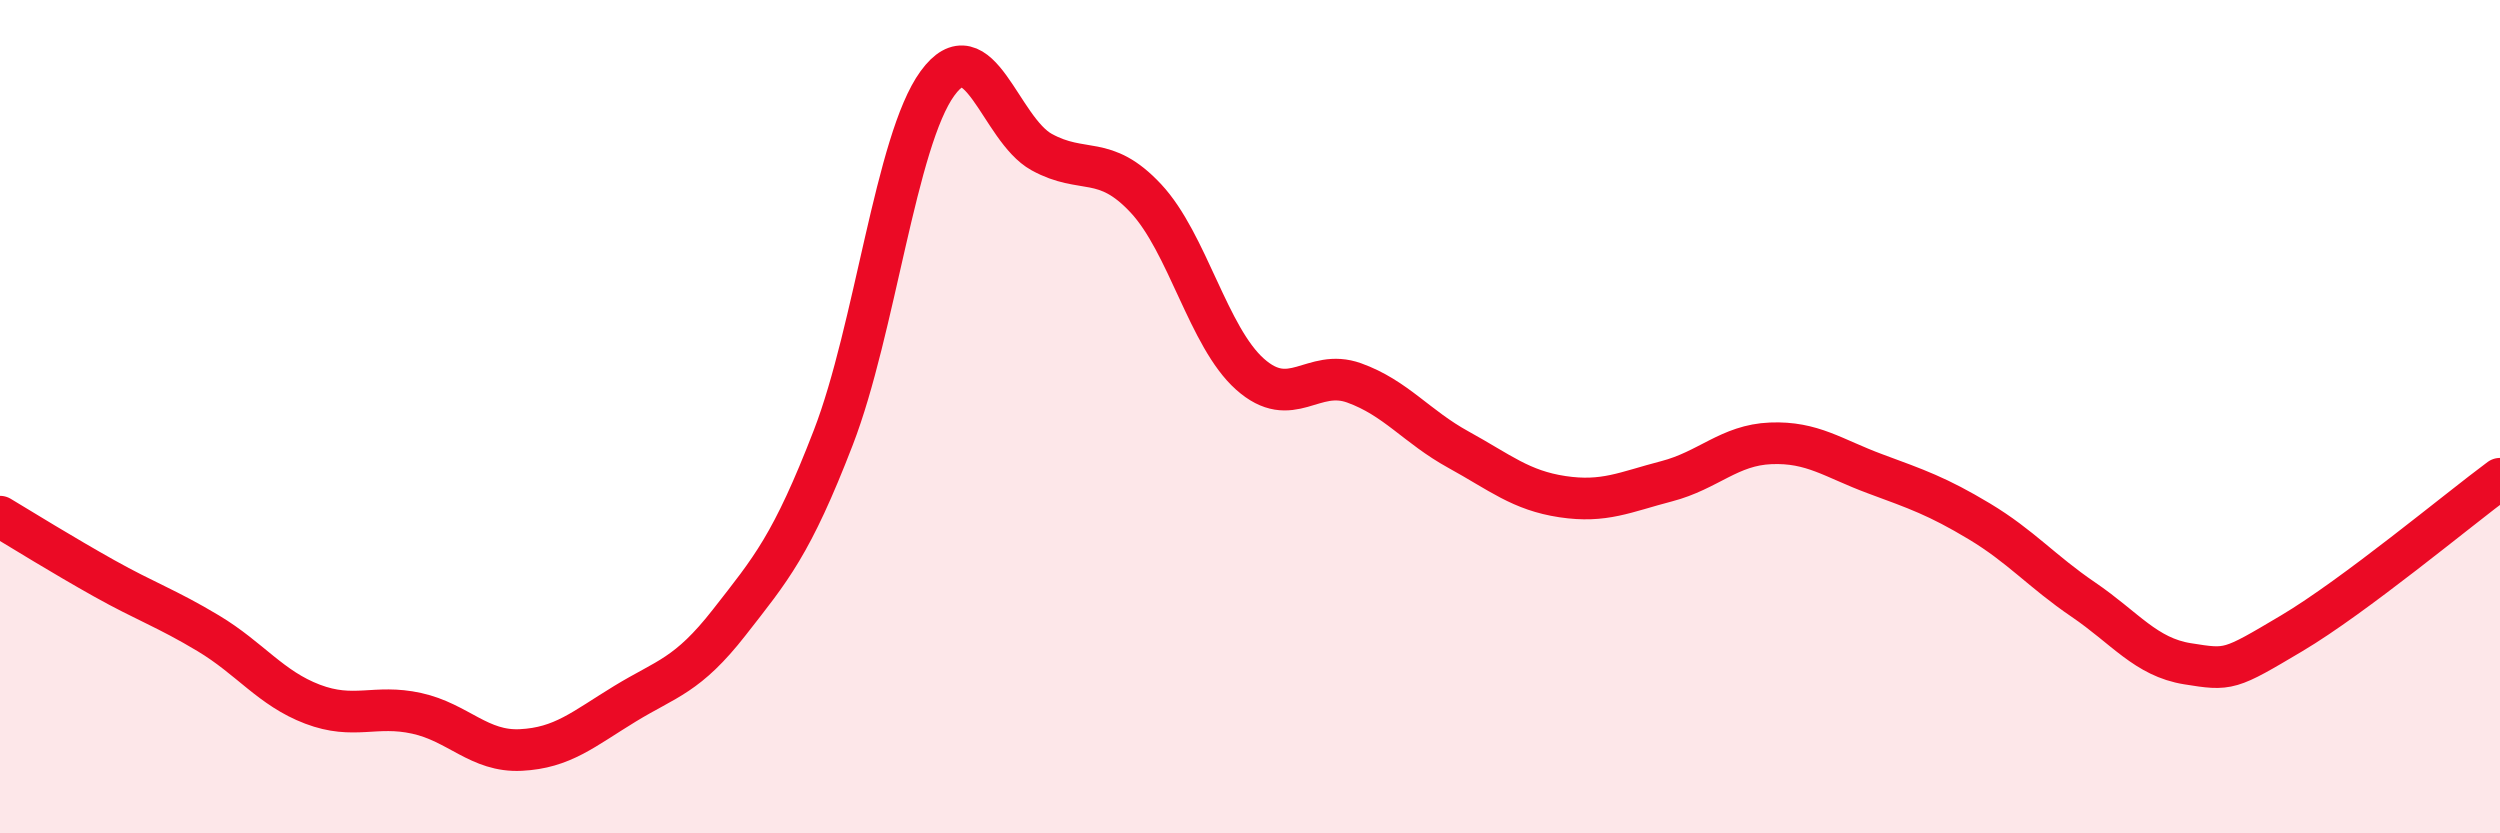
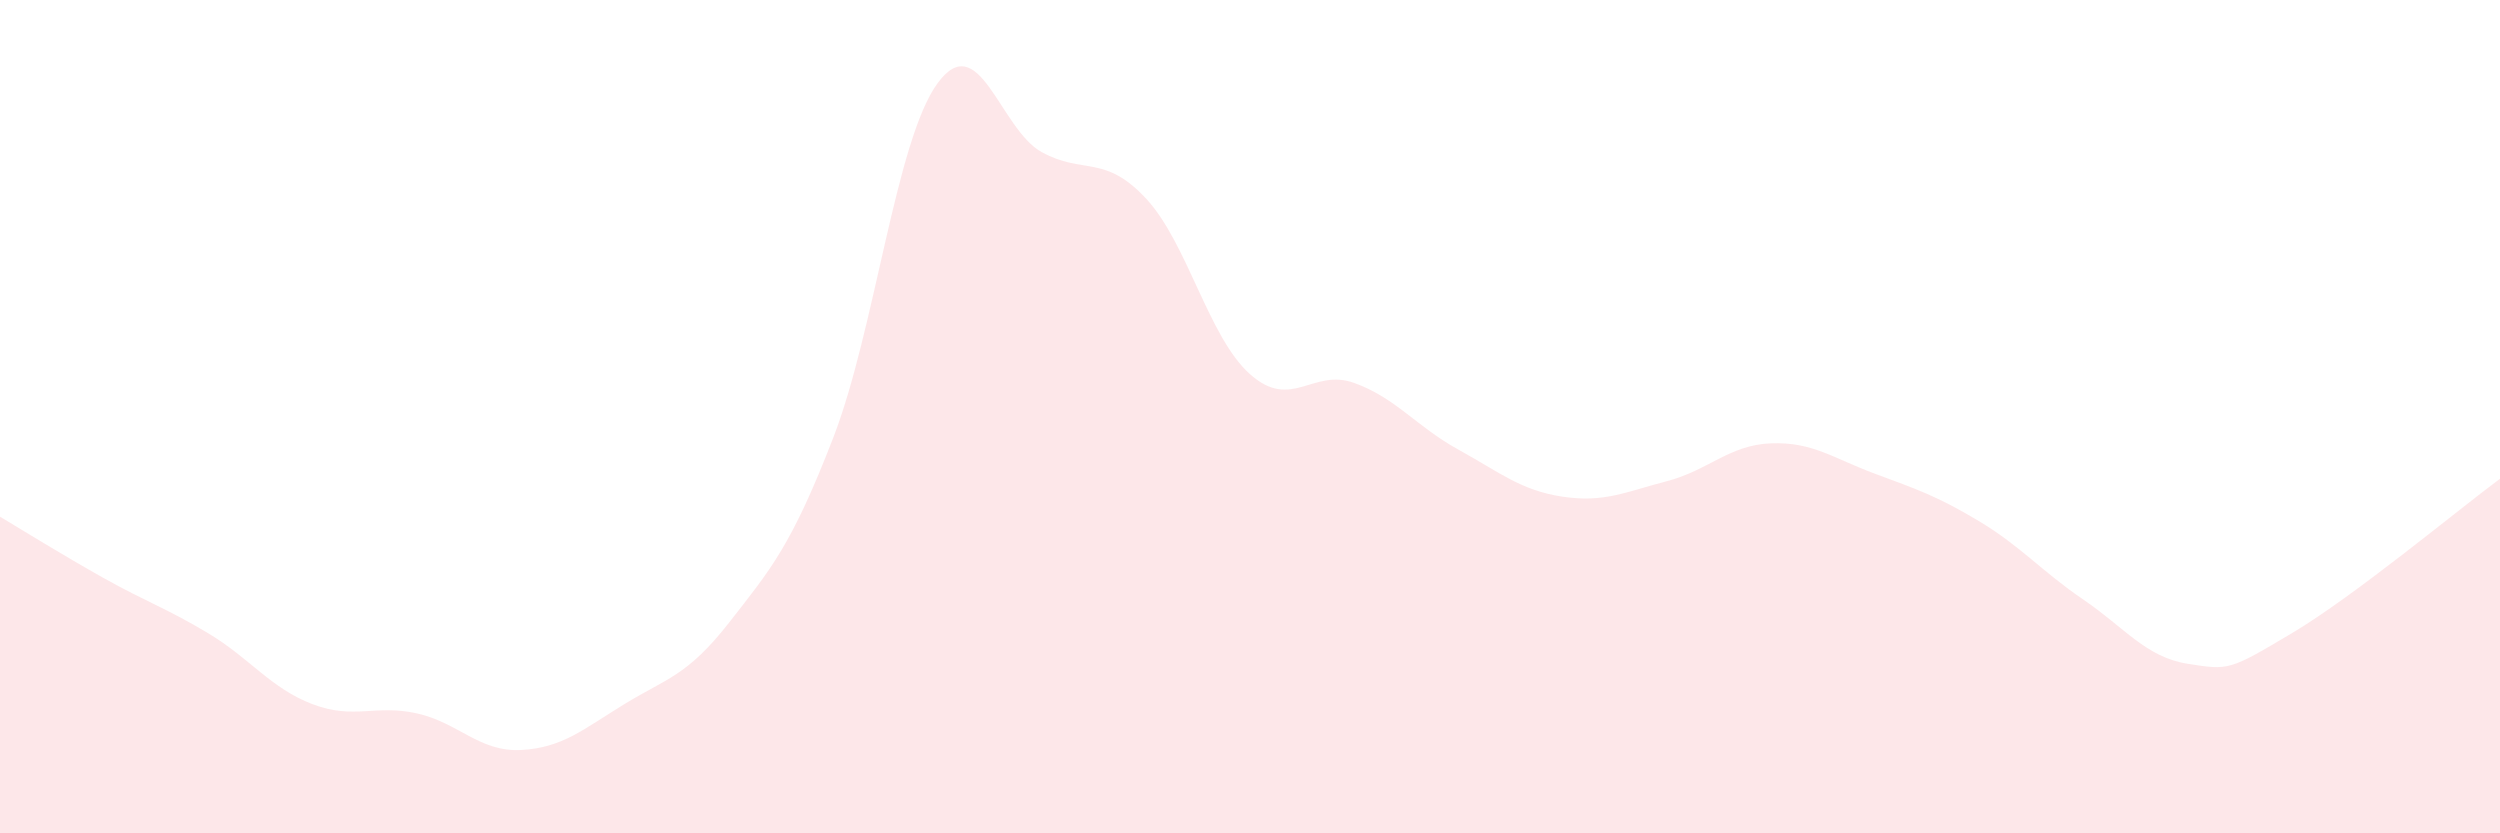
<svg xmlns="http://www.w3.org/2000/svg" width="60" height="20" viewBox="0 0 60 20">
  <path d="M 0,12.4 C 0.5,12.7 1.5,13.32 2.5,13.88 C 3.5,14.44 4,14.6 5,15.2 C 6,15.8 6.5,16.52 7.5,16.9 C 8.5,17.28 9,16.9 10,17.12 C 11,17.34 11.5,18.05 12.5,18 C 13.5,17.95 14,17.5 15,16.89 C 16,16.28 16.5,16.22 17.5,14.94 C 18.5,13.66 19,13.09 20,10.5 C 21,7.91 21.5,3.37 22.5,2 C 23.5,0.63 24,3.1 25,3.65 C 26,4.2 26.5,3.69 27.5,4.76 C 28.5,5.83 29,8.09 30,8.98 C 31,9.87 31.5,8.83 32.5,9.19 C 33.5,9.55 34,10.24 35,10.79 C 36,11.34 36.5,11.77 37.5,11.92 C 38.5,12.07 39,11.81 40,11.55 C 41,11.29 41.5,10.68 42.5,10.64 C 43.5,10.6 44,11 45,11.37 C 46,11.74 46.5,11.91 47.5,12.51 C 48.5,13.11 49,13.71 50,14.39 C 51,15.07 51.5,15.77 52.5,15.93 C 53.5,16.09 53.5,16.09 55,15.2 C 56.5,14.31 59,12.23 60,11.49L60 20L0 20Z" fill="#EB0A25" opacity="0.1" stroke-linecap="round" stroke-linejoin="round" />
-   <path d="M 0,12.4 C 0.5,12.7 1.5,13.32 2.5,13.88 C 3.5,14.44 4,14.6 5,15.2 C 6,15.8 6.5,16.52 7.5,16.9 C 8.5,17.28 9,16.9 10,17.12 C 11,17.34 11.5,18.05 12.5,18 C 13.5,17.95 14,17.5 15,16.89 C 16,16.28 16.5,16.22 17.5,14.94 C 18.5,13.66 19,13.09 20,10.5 C 21,7.91 21.5,3.37 22.5,2 C 23.5,0.63 24,3.1 25,3.65 C 26,4.2 26.5,3.69 27.5,4.76 C 28.5,5.83 29,8.09 30,8.98 C 31,9.87 31.5,8.83 32.5,9.19 C 33.5,9.55 34,10.24 35,10.79 C 36,11.34 36.5,11.77 37.5,11.92 C 38.5,12.07 39,11.81 40,11.55 C 41,11.29 41.5,10.68 42.5,10.64 C 43.5,10.6 44,11 45,11.37 C 46,11.74 46.5,11.91 47.5,12.51 C 48.5,13.11 49,13.71 50,14.39 C 51,15.07 51.5,15.77 52.5,15.93 C 53.5,16.09 53.5,16.09 55,15.2 C 56.5,14.31 59,12.23 60,11.49" stroke="#EB0A25" stroke-width="1" fill="none" stroke-linecap="round" stroke-linejoin="round" />
</svg>